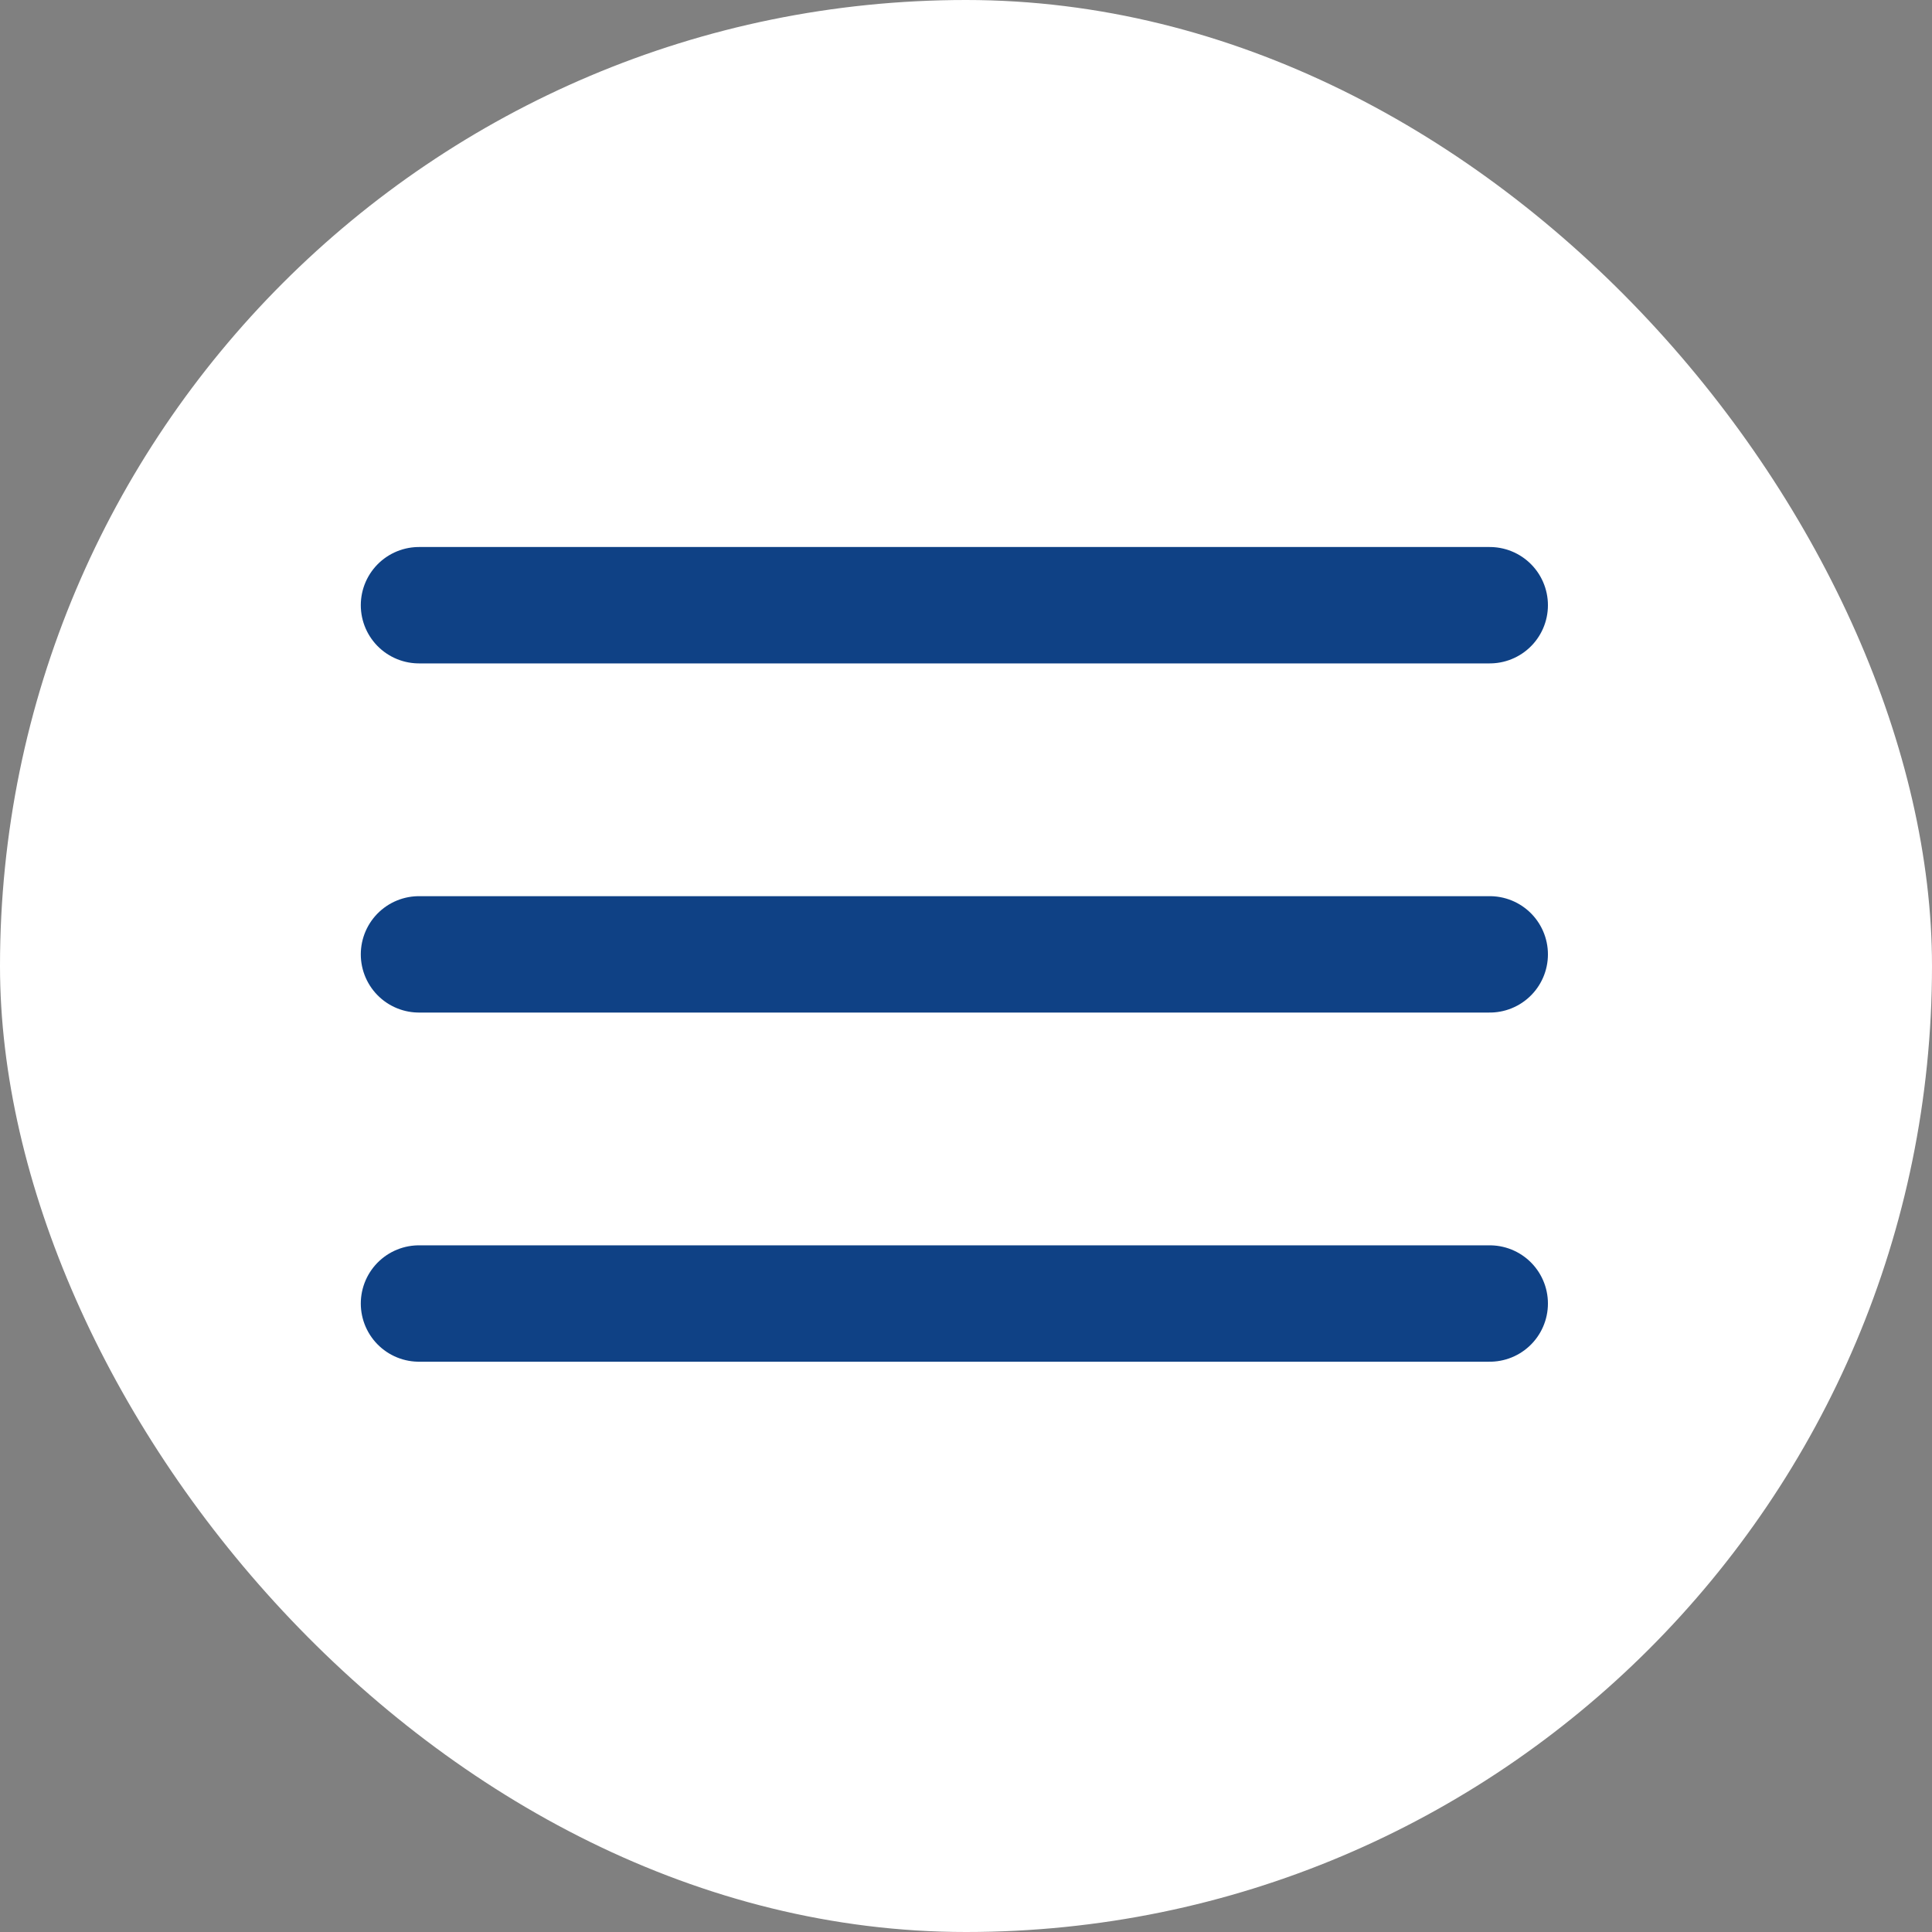
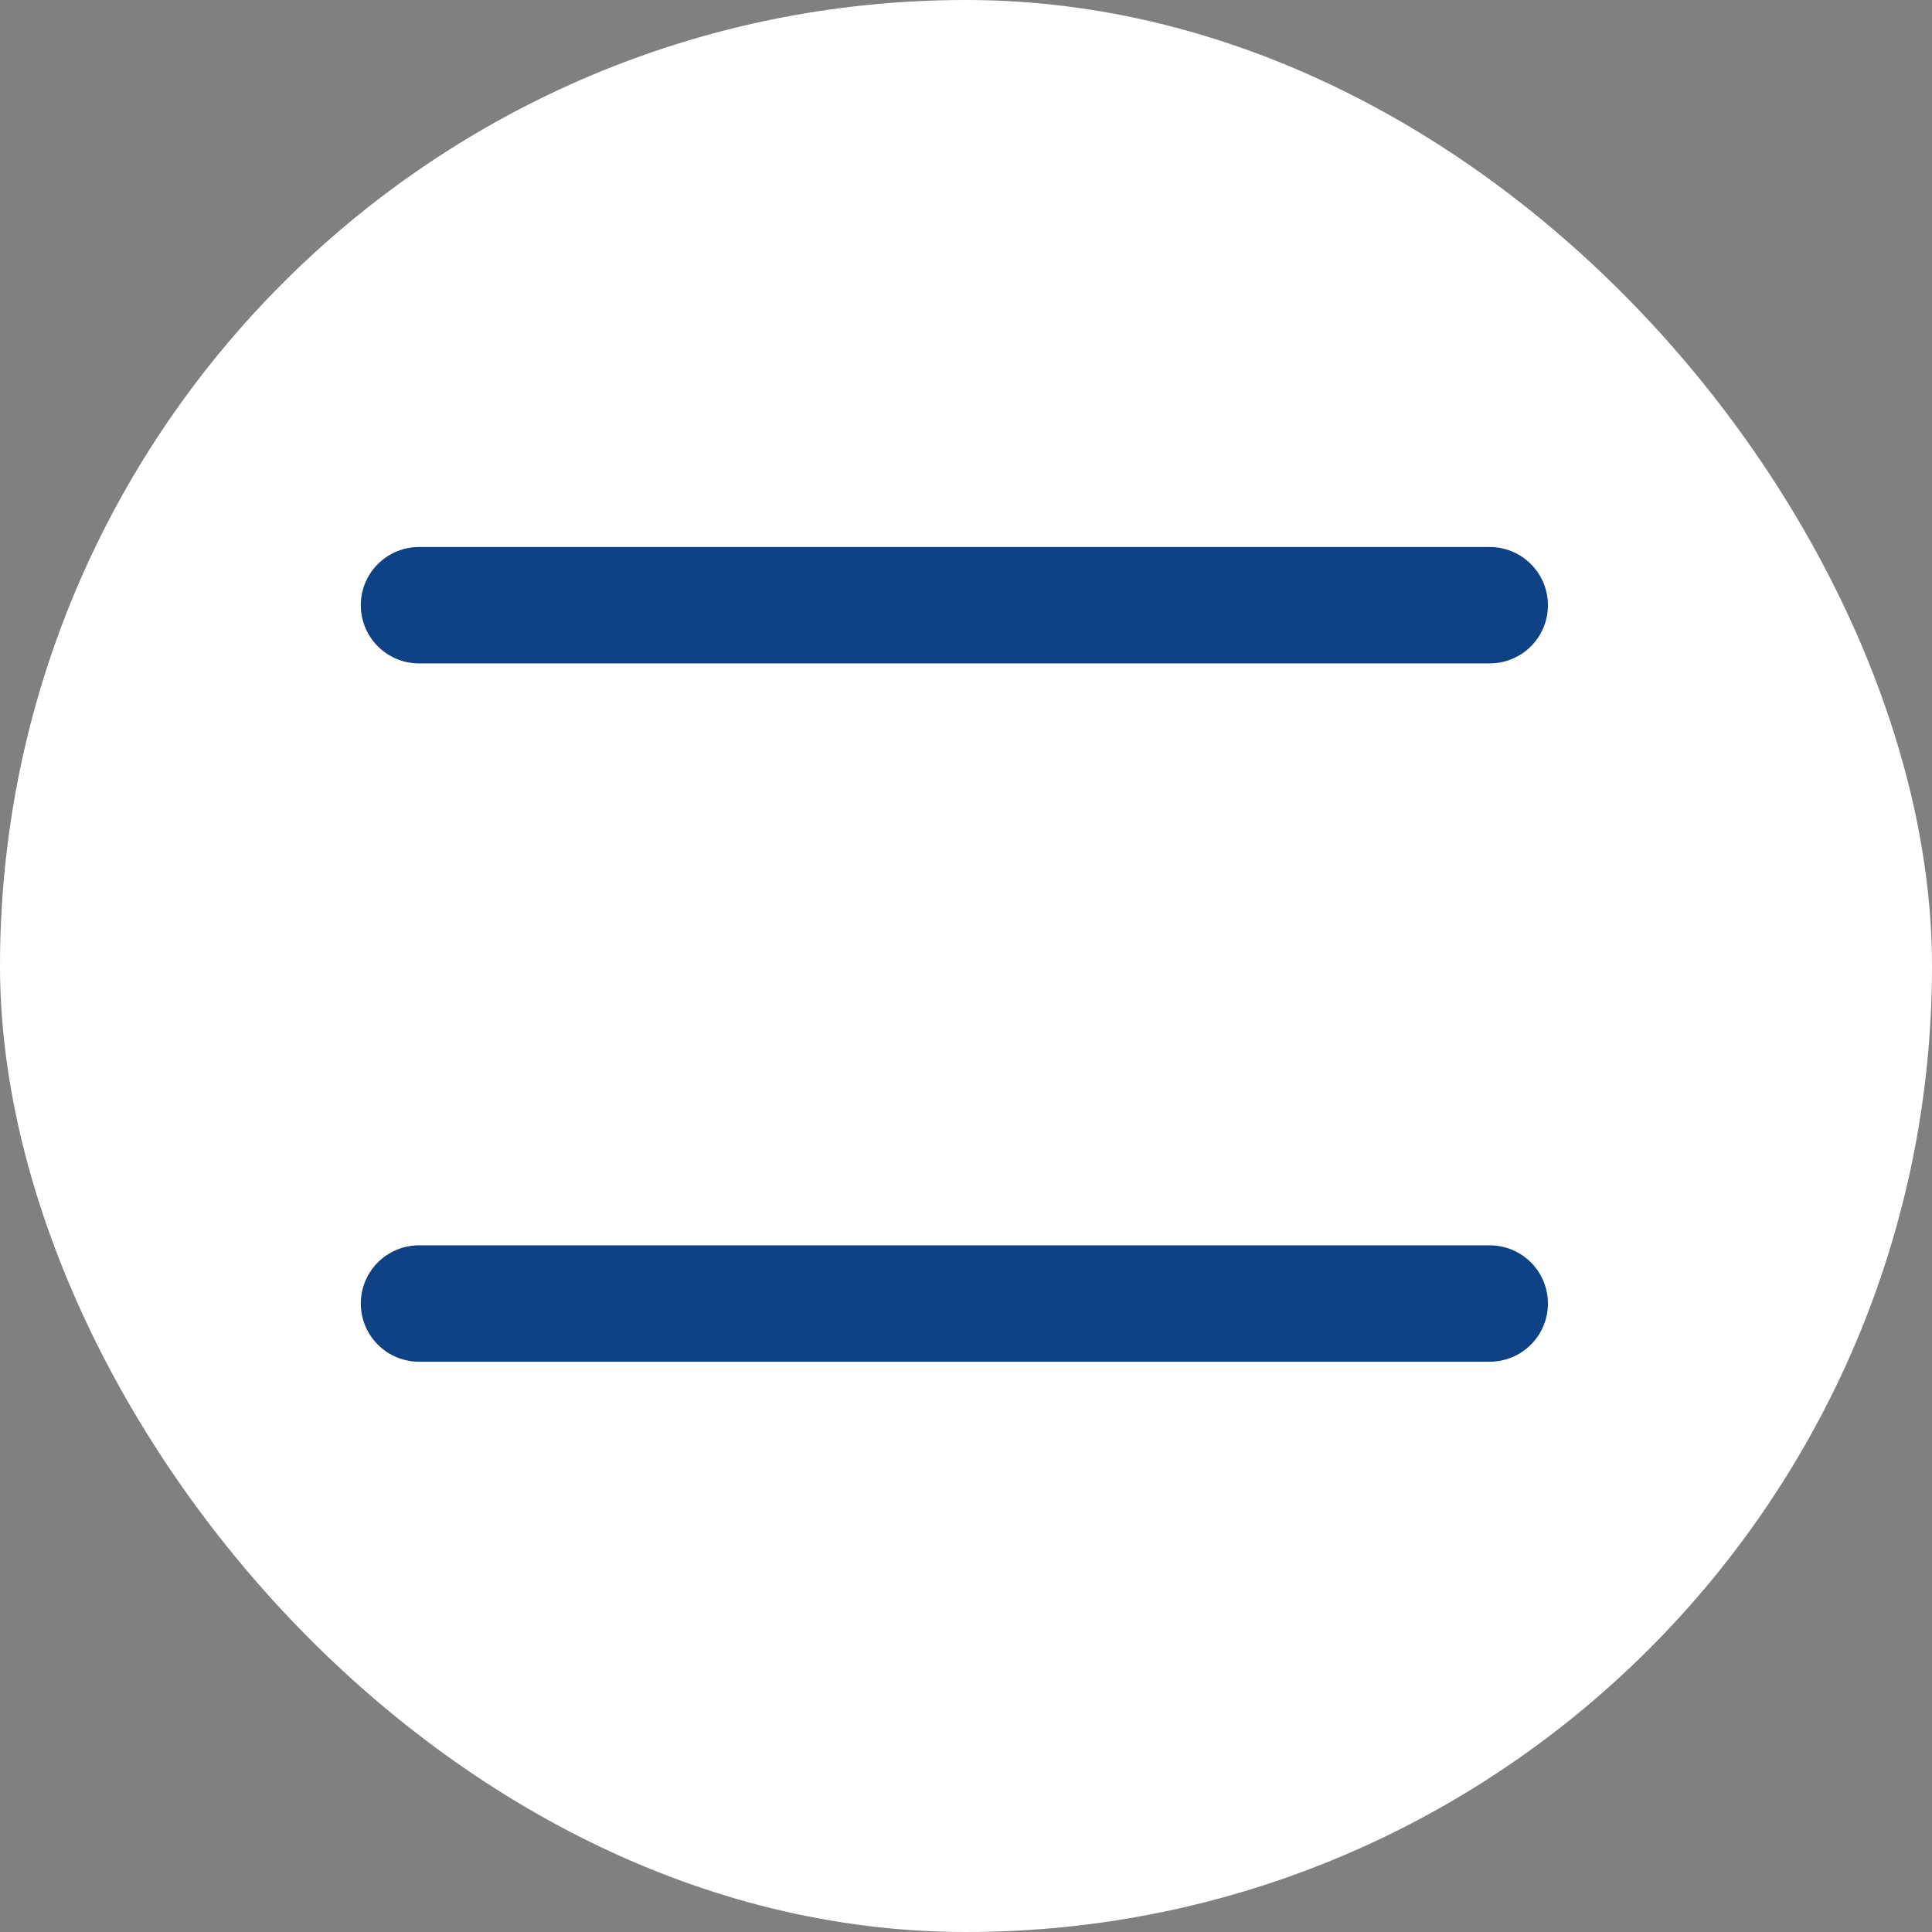
<svg xmlns="http://www.w3.org/2000/svg" width="83" height="83" viewBox="0 0 83 83" fill="none">
  <rect x="0" y="0" width="83" height="83" fill="#808080" stroke="none" />
  <rect width="83" height="83" rx="41.5" fill="white" />
  <path d="M18 26H64" stroke="#0F4185" stroke-width="5" stroke-linecap="round" />
-   <path d="M18 41H64" stroke="#0F4185" stroke-width="5" stroke-linecap="round" />
  <path d="M18 56H64" stroke="#0F4185" stroke-width="5" stroke-linecap="round" />
</svg>